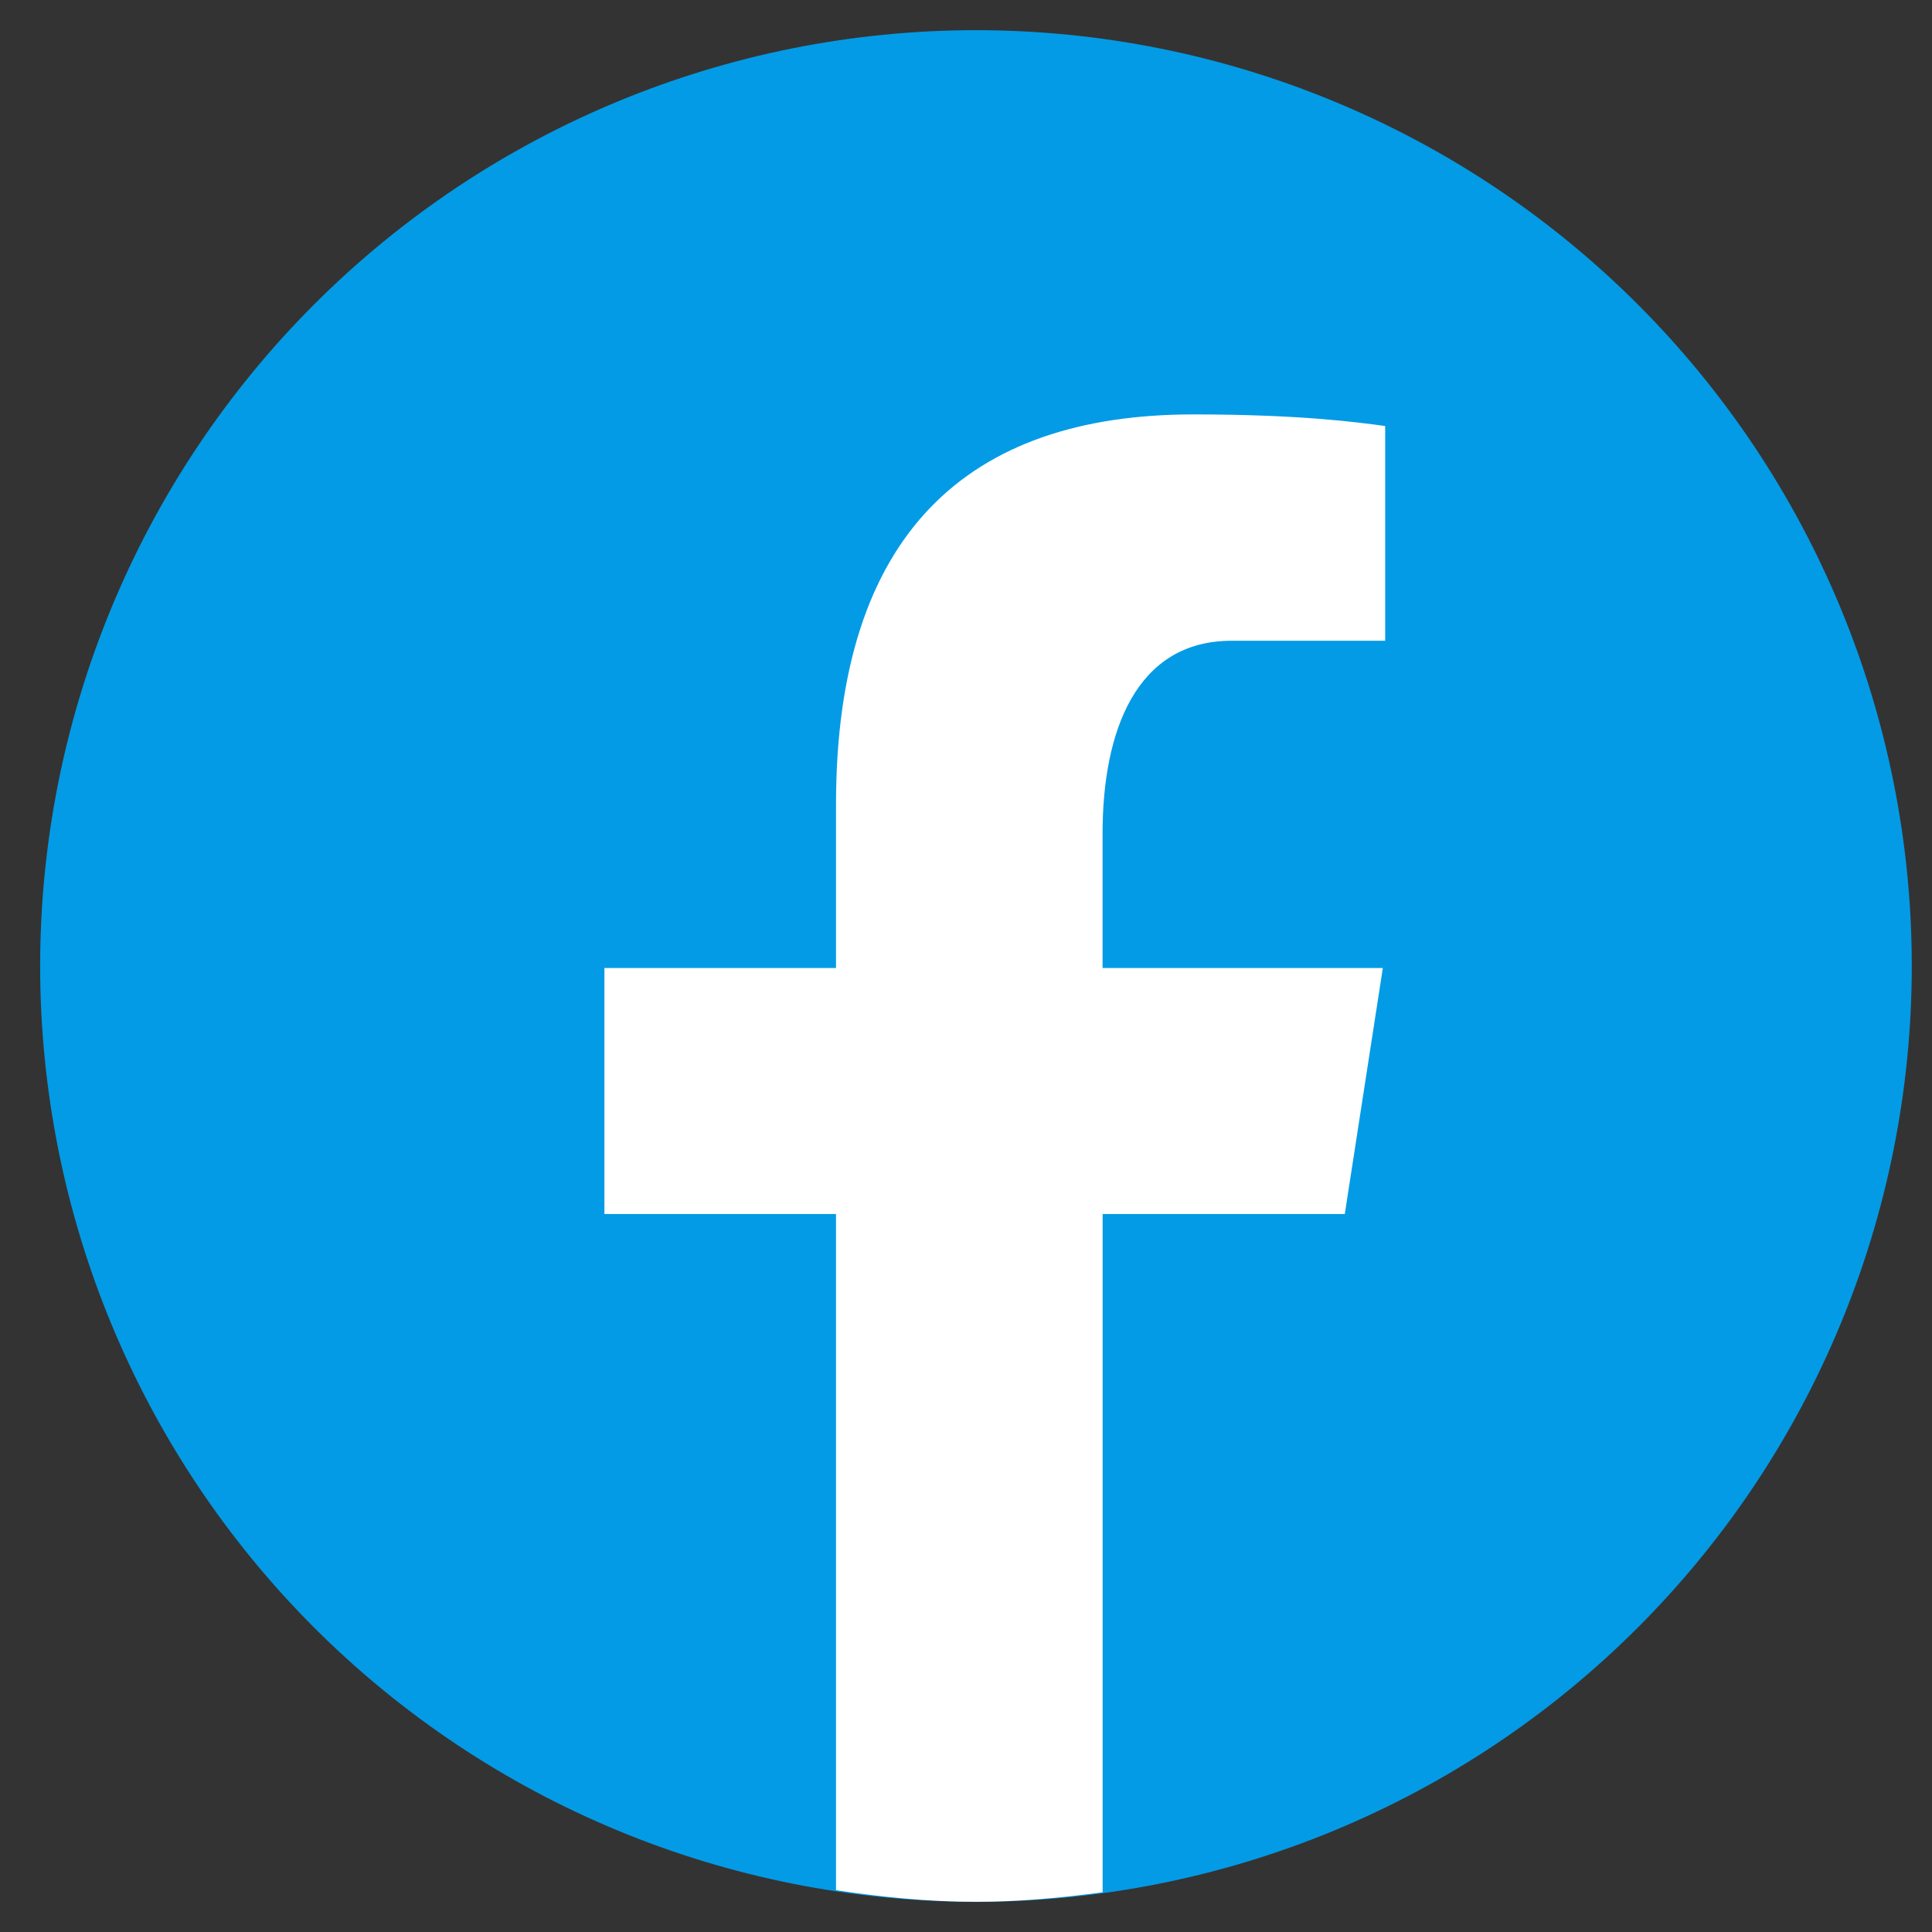
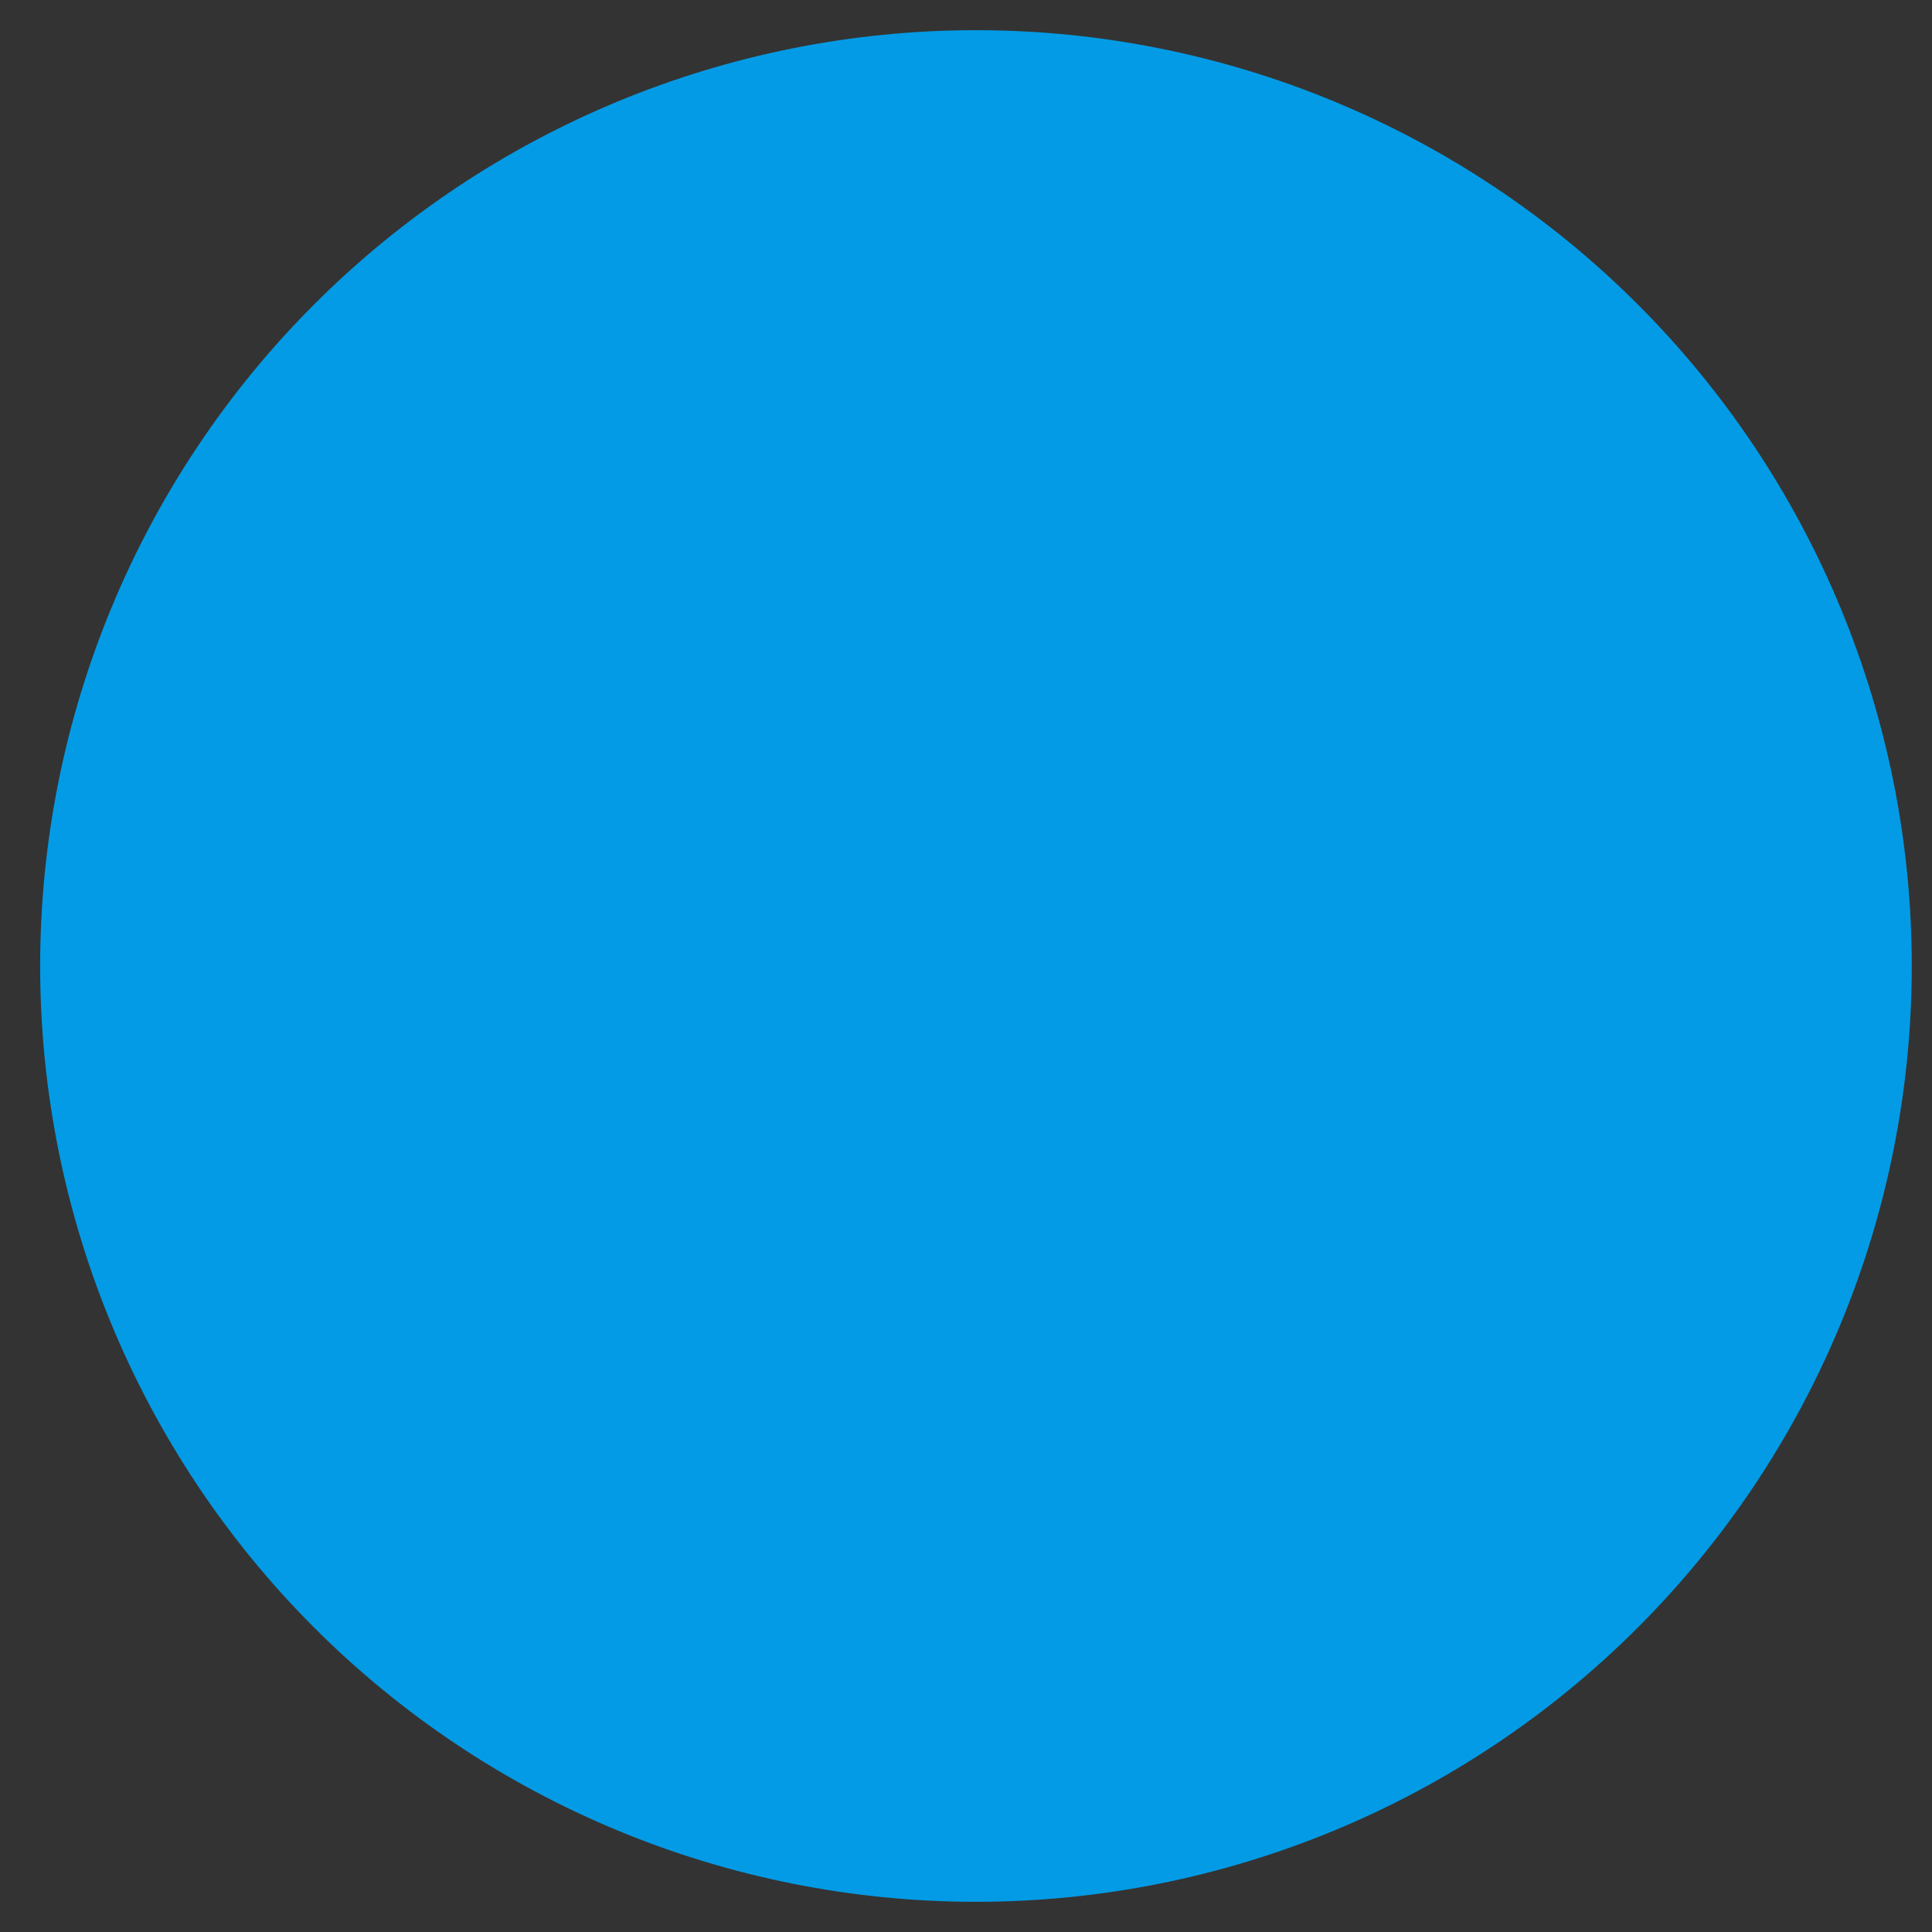
<svg xmlns="http://www.w3.org/2000/svg" width="32" height="32" viewBox="0 0 32 32" fill="none">
  <rect x="0" y="0" width="32" height="32" fill="#333333" stroke="none" />
  <path d="M16.165 0.5C12.054 0.5 8.112 2.133 5.205 5.04C2.298 7.947 0.665 11.889 0.665 16C0.665 20.111 2.298 24.053 5.205 26.96C8.112 29.867 12.054 31.5 16.165 31.5C20.276 31.5 24.218 29.867 27.125 26.96C30.032 24.053 31.665 20.111 31.665 16C31.665 11.889 30.032 7.947 27.125 5.04C24.218 2.133 20.276 0.5 16.165 0.5Z" fill="#039BE5" />
-   <path d="M18.263 20.108H22.274L22.904 16.033H18.262V13.806C18.262 12.114 18.816 10.613 20.399 10.613H22.943V7.056C22.496 6.996 21.551 6.864 19.764 6.864C16.034 6.864 13.847 8.834 13.847 13.323V16.033H10.011V20.108H13.847V31.308C14.606 31.422 15.375 31.5 16.165 31.5C16.879 31.5 17.576 31.435 18.263 31.342V20.108Z" fill="white" />
</svg>